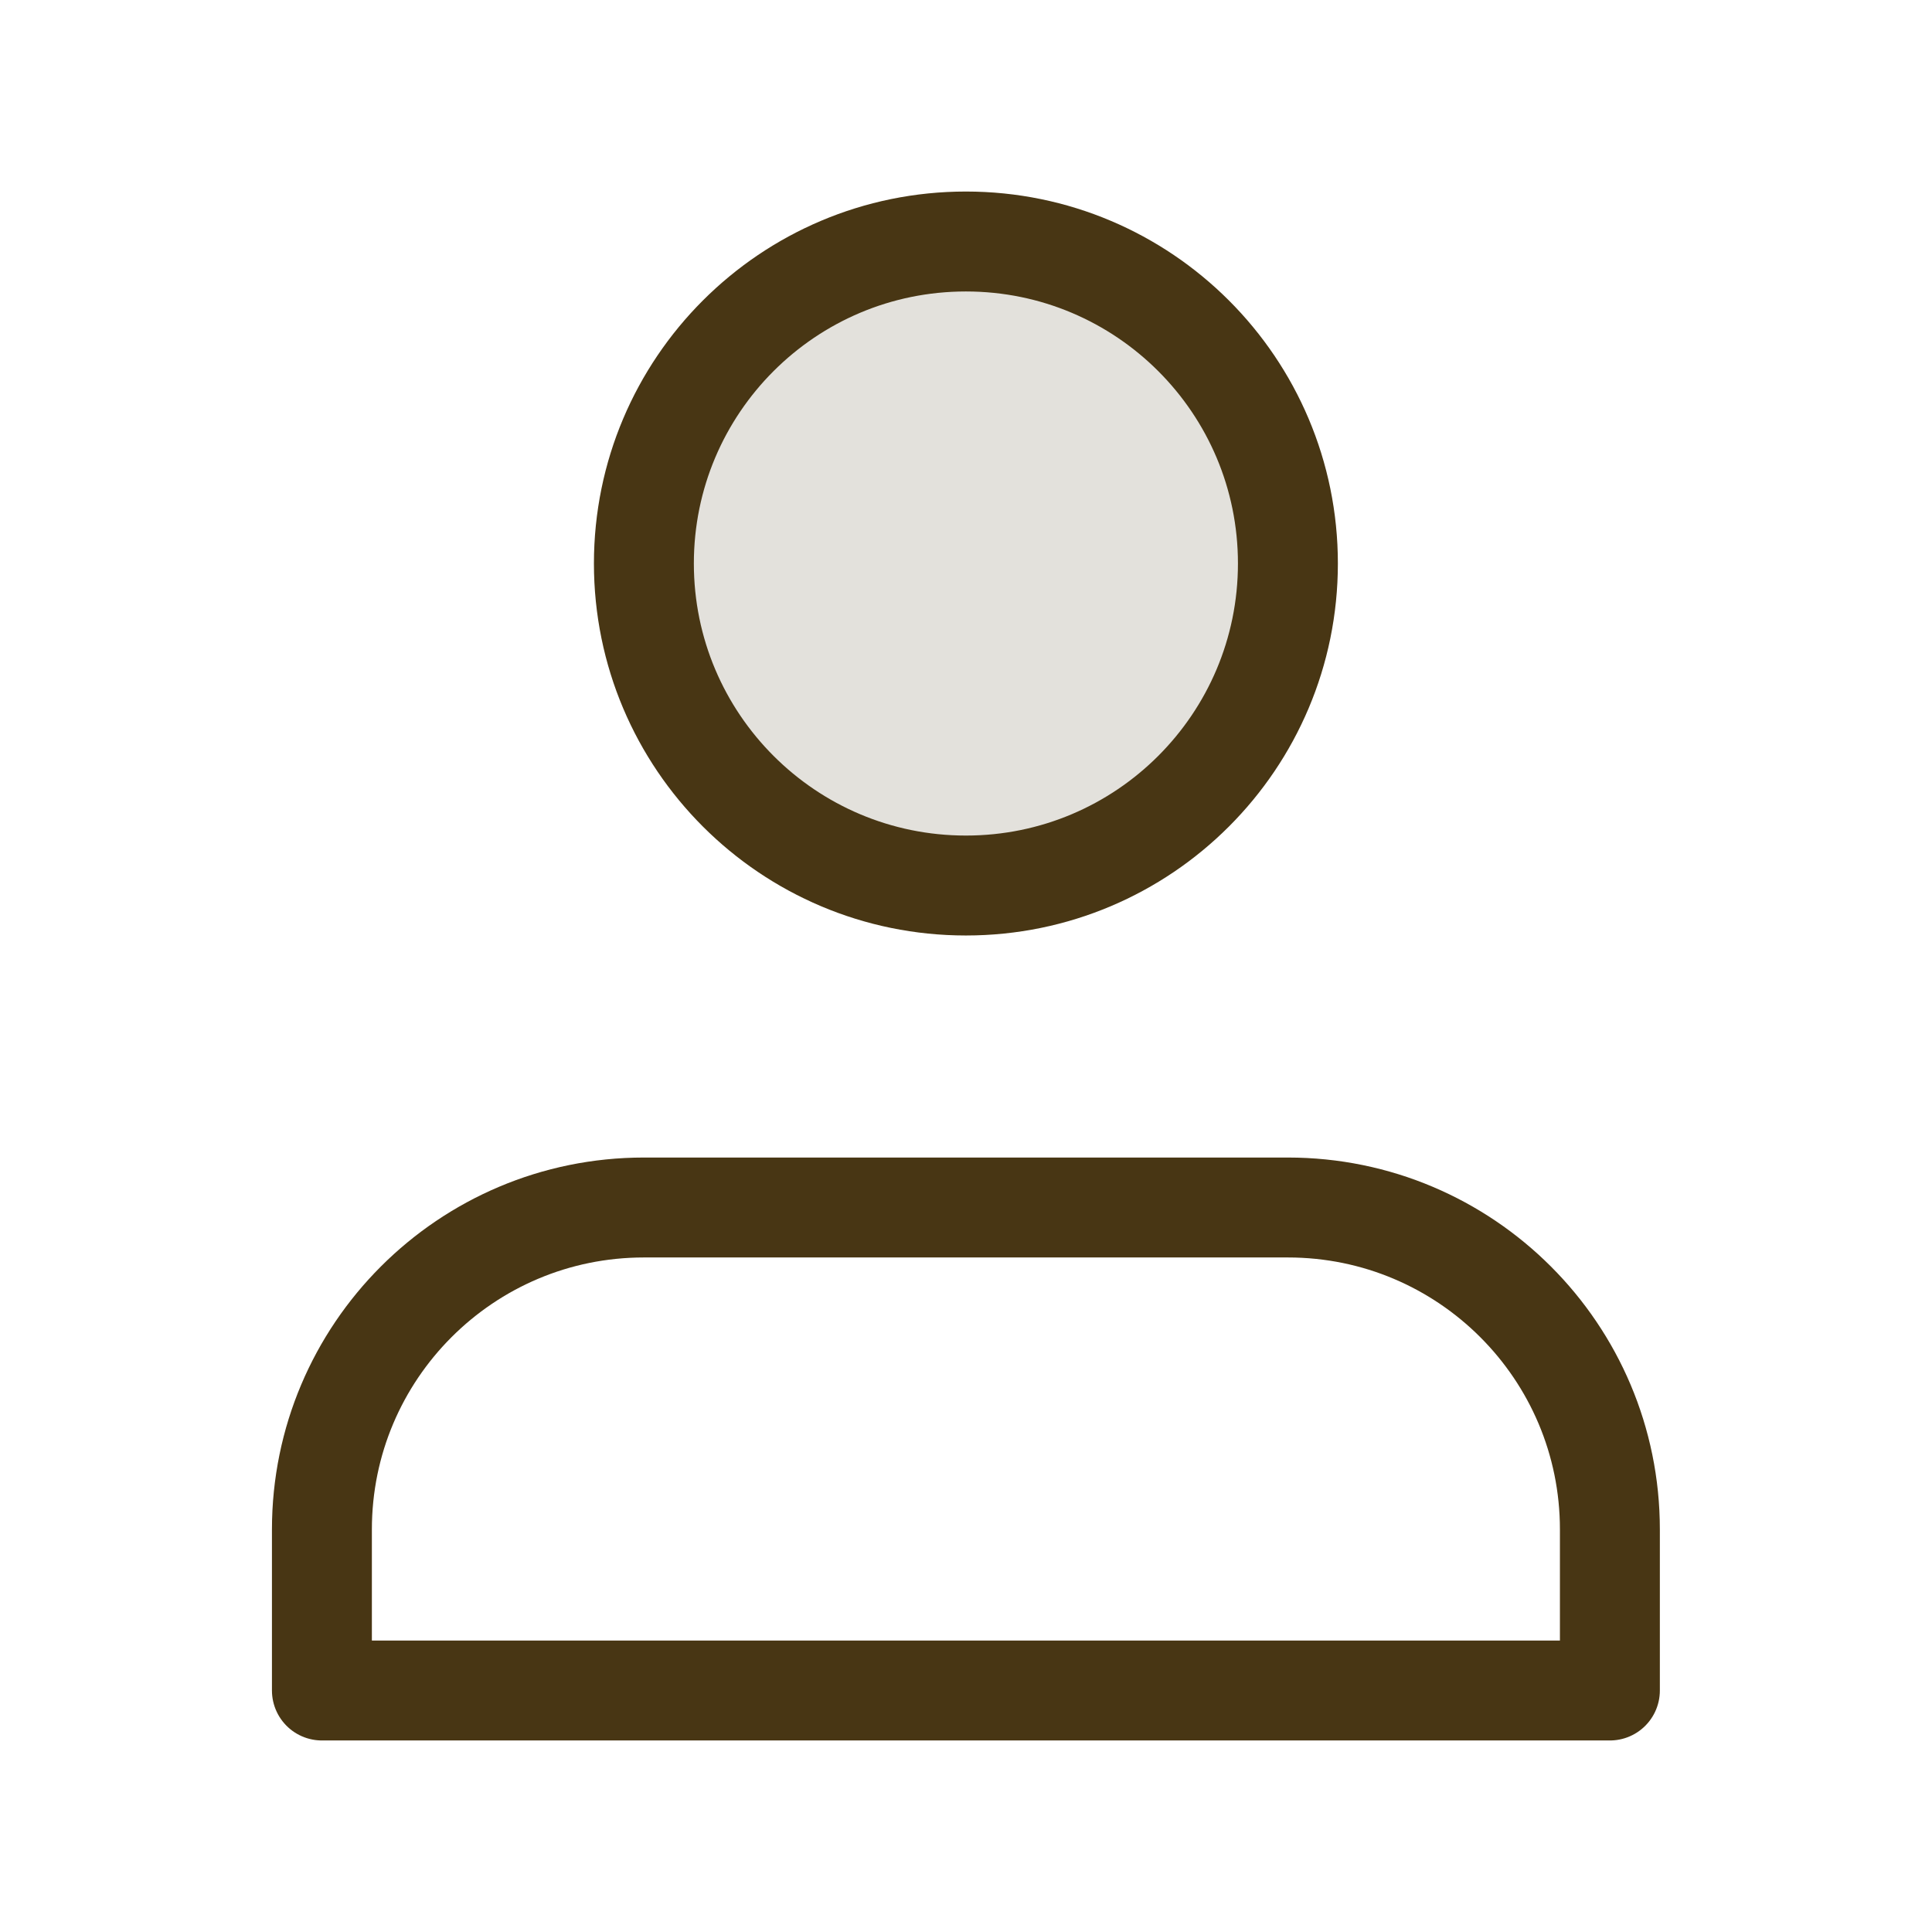
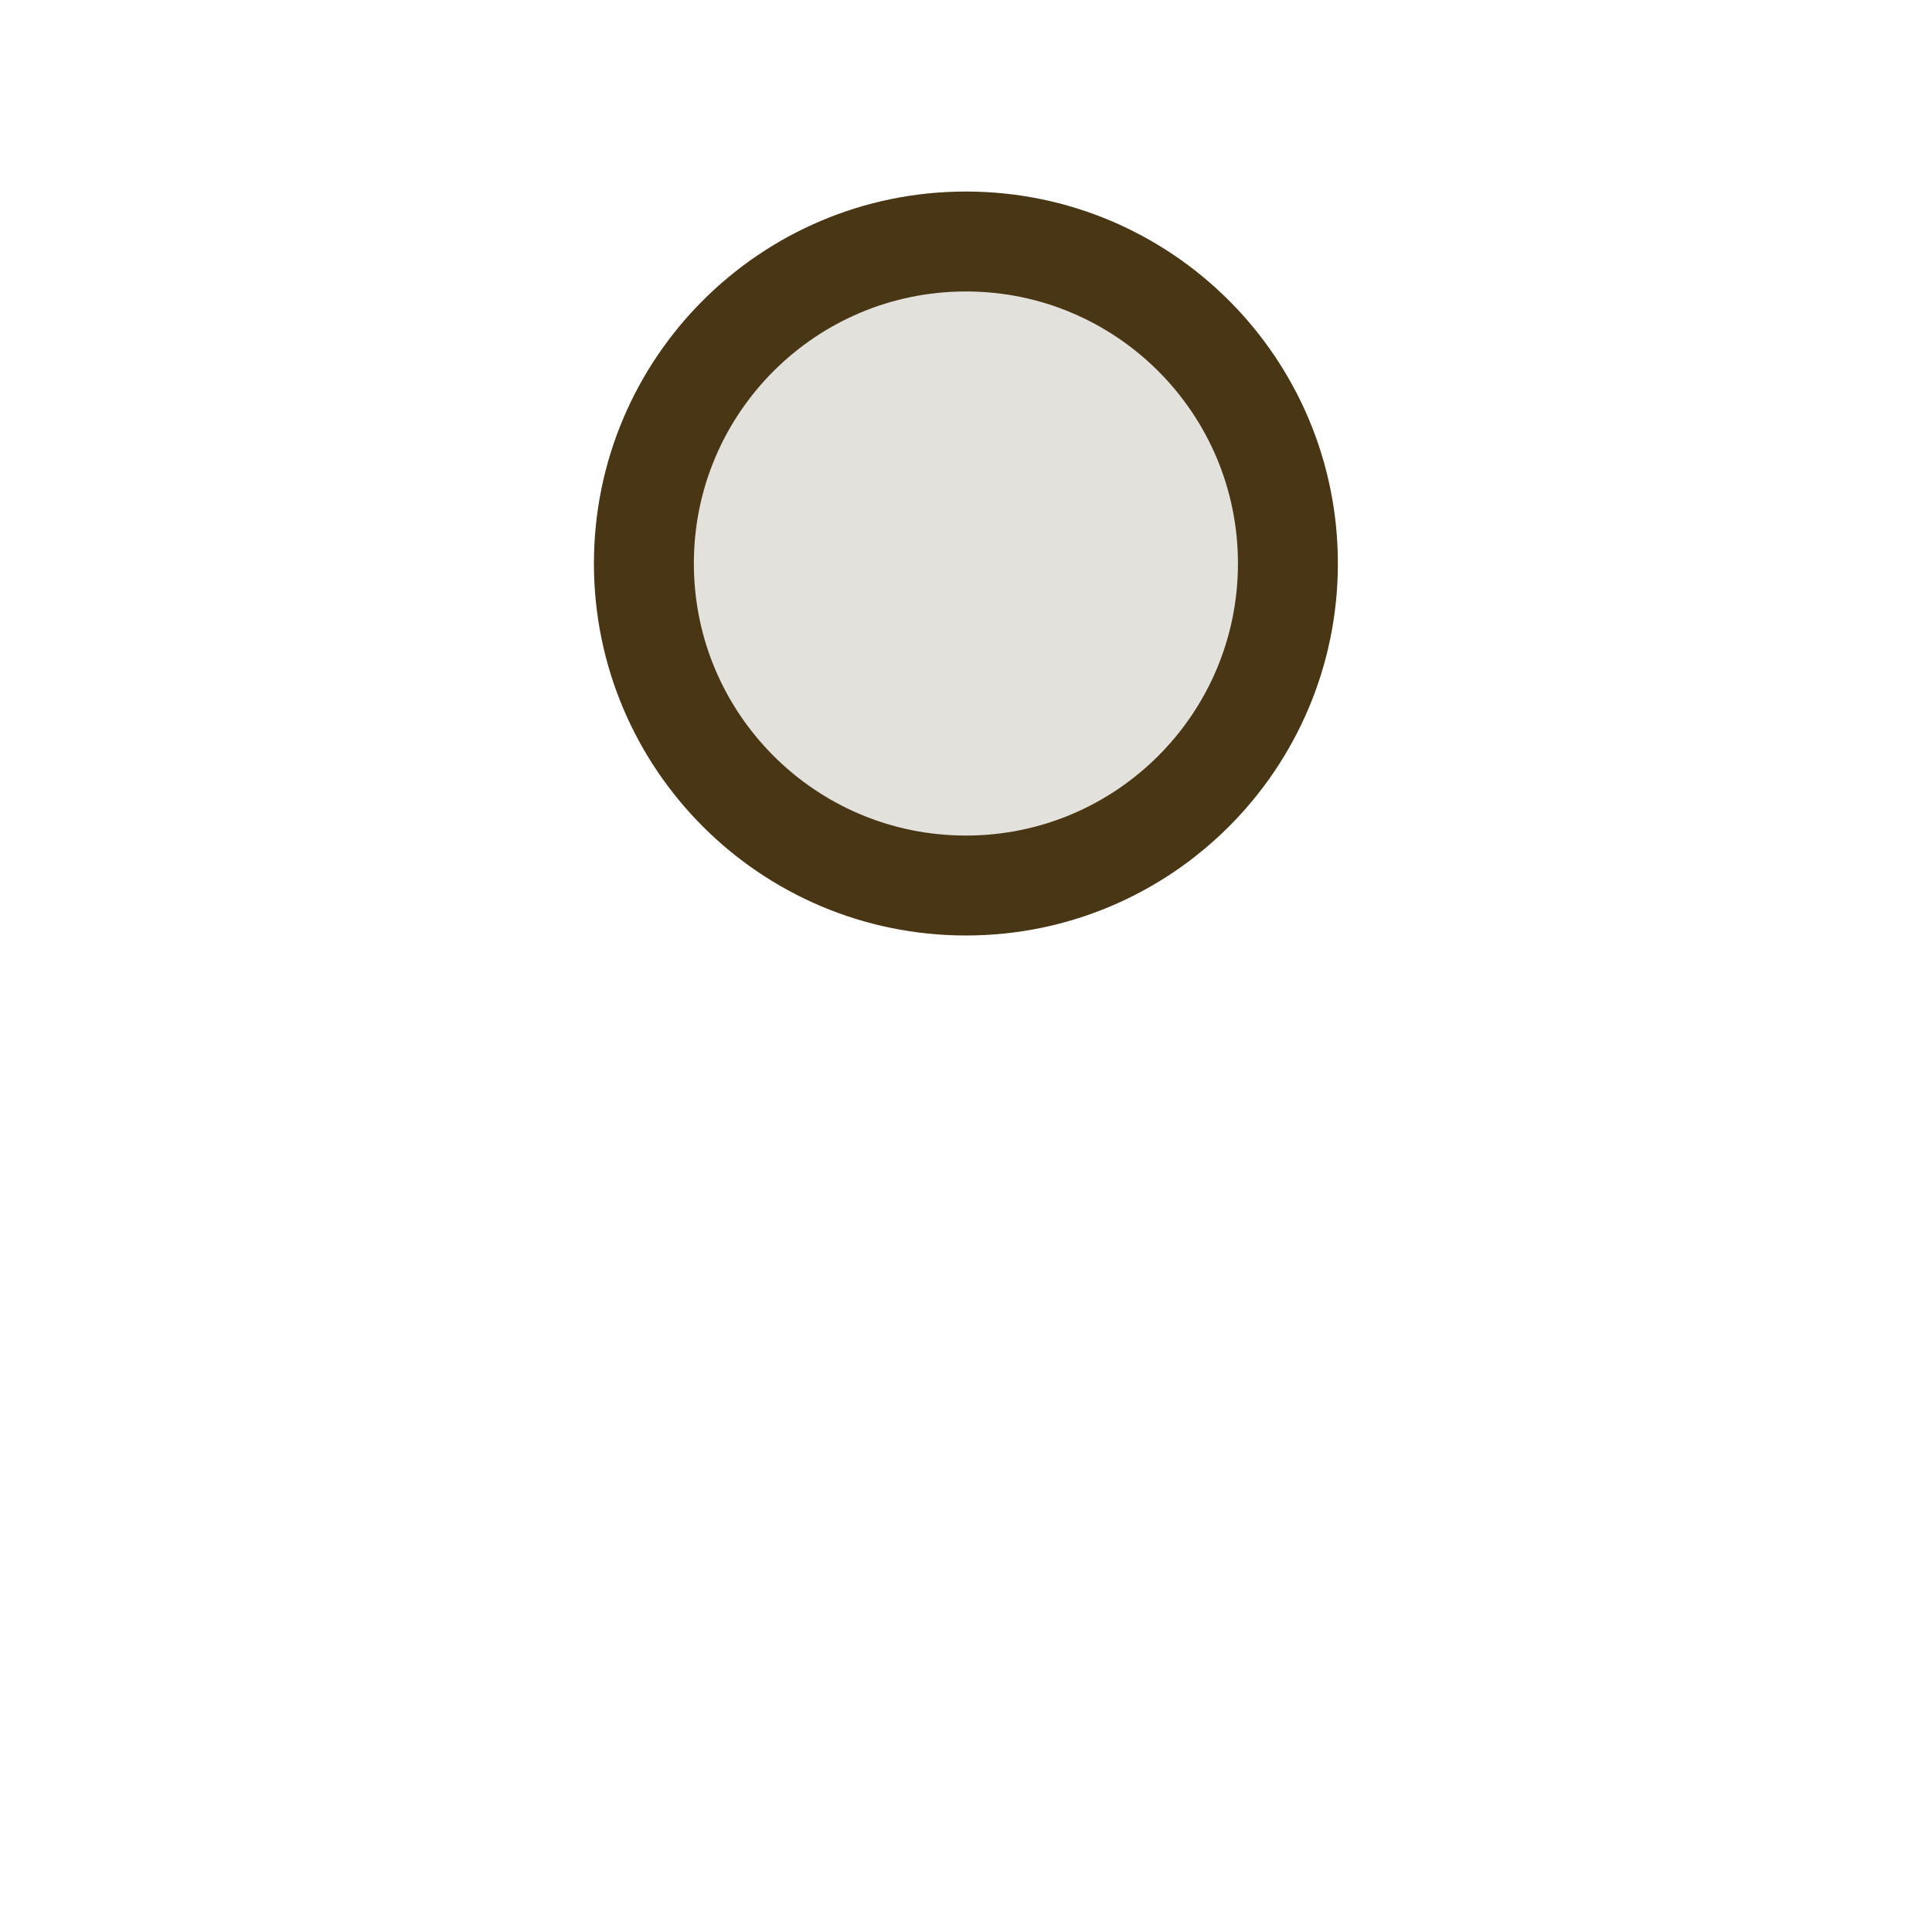
<svg xmlns="http://www.w3.org/2000/svg" width="29" height="29" viewBox="0 0 29 29" fill="none">
  <path opacity="0.15" d="M14.501 13.292C17.171 13.292 19.335 11.128 19.335 8.458C19.335 5.789 17.171 3.625 14.501 3.625C11.832 3.625 9.668 5.789 9.668 8.458C9.668 11.128 11.832 13.292 14.501 13.292Z" fill="#483614" />
-   <path d="M19.332 18.125H9.665C6.996 18.125 4.832 20.289 4.832 22.958V25.375H24.165V22.958C24.165 20.289 22.001 18.125 19.332 18.125Z" stroke="#483614" stroke-width="1.5" stroke-linecap="round" stroke-linejoin="round" />
  <path d="M14.499 13.292C17.168 13.292 19.332 11.128 19.332 8.458C19.332 5.789 17.168 3.625 14.499 3.625C11.829 3.625 9.665 5.789 9.665 8.458C9.665 11.128 11.829 13.292 14.499 13.292Z" stroke="#483614" stroke-width="1.5" stroke-linecap="round" stroke-linejoin="round" />
</svg>